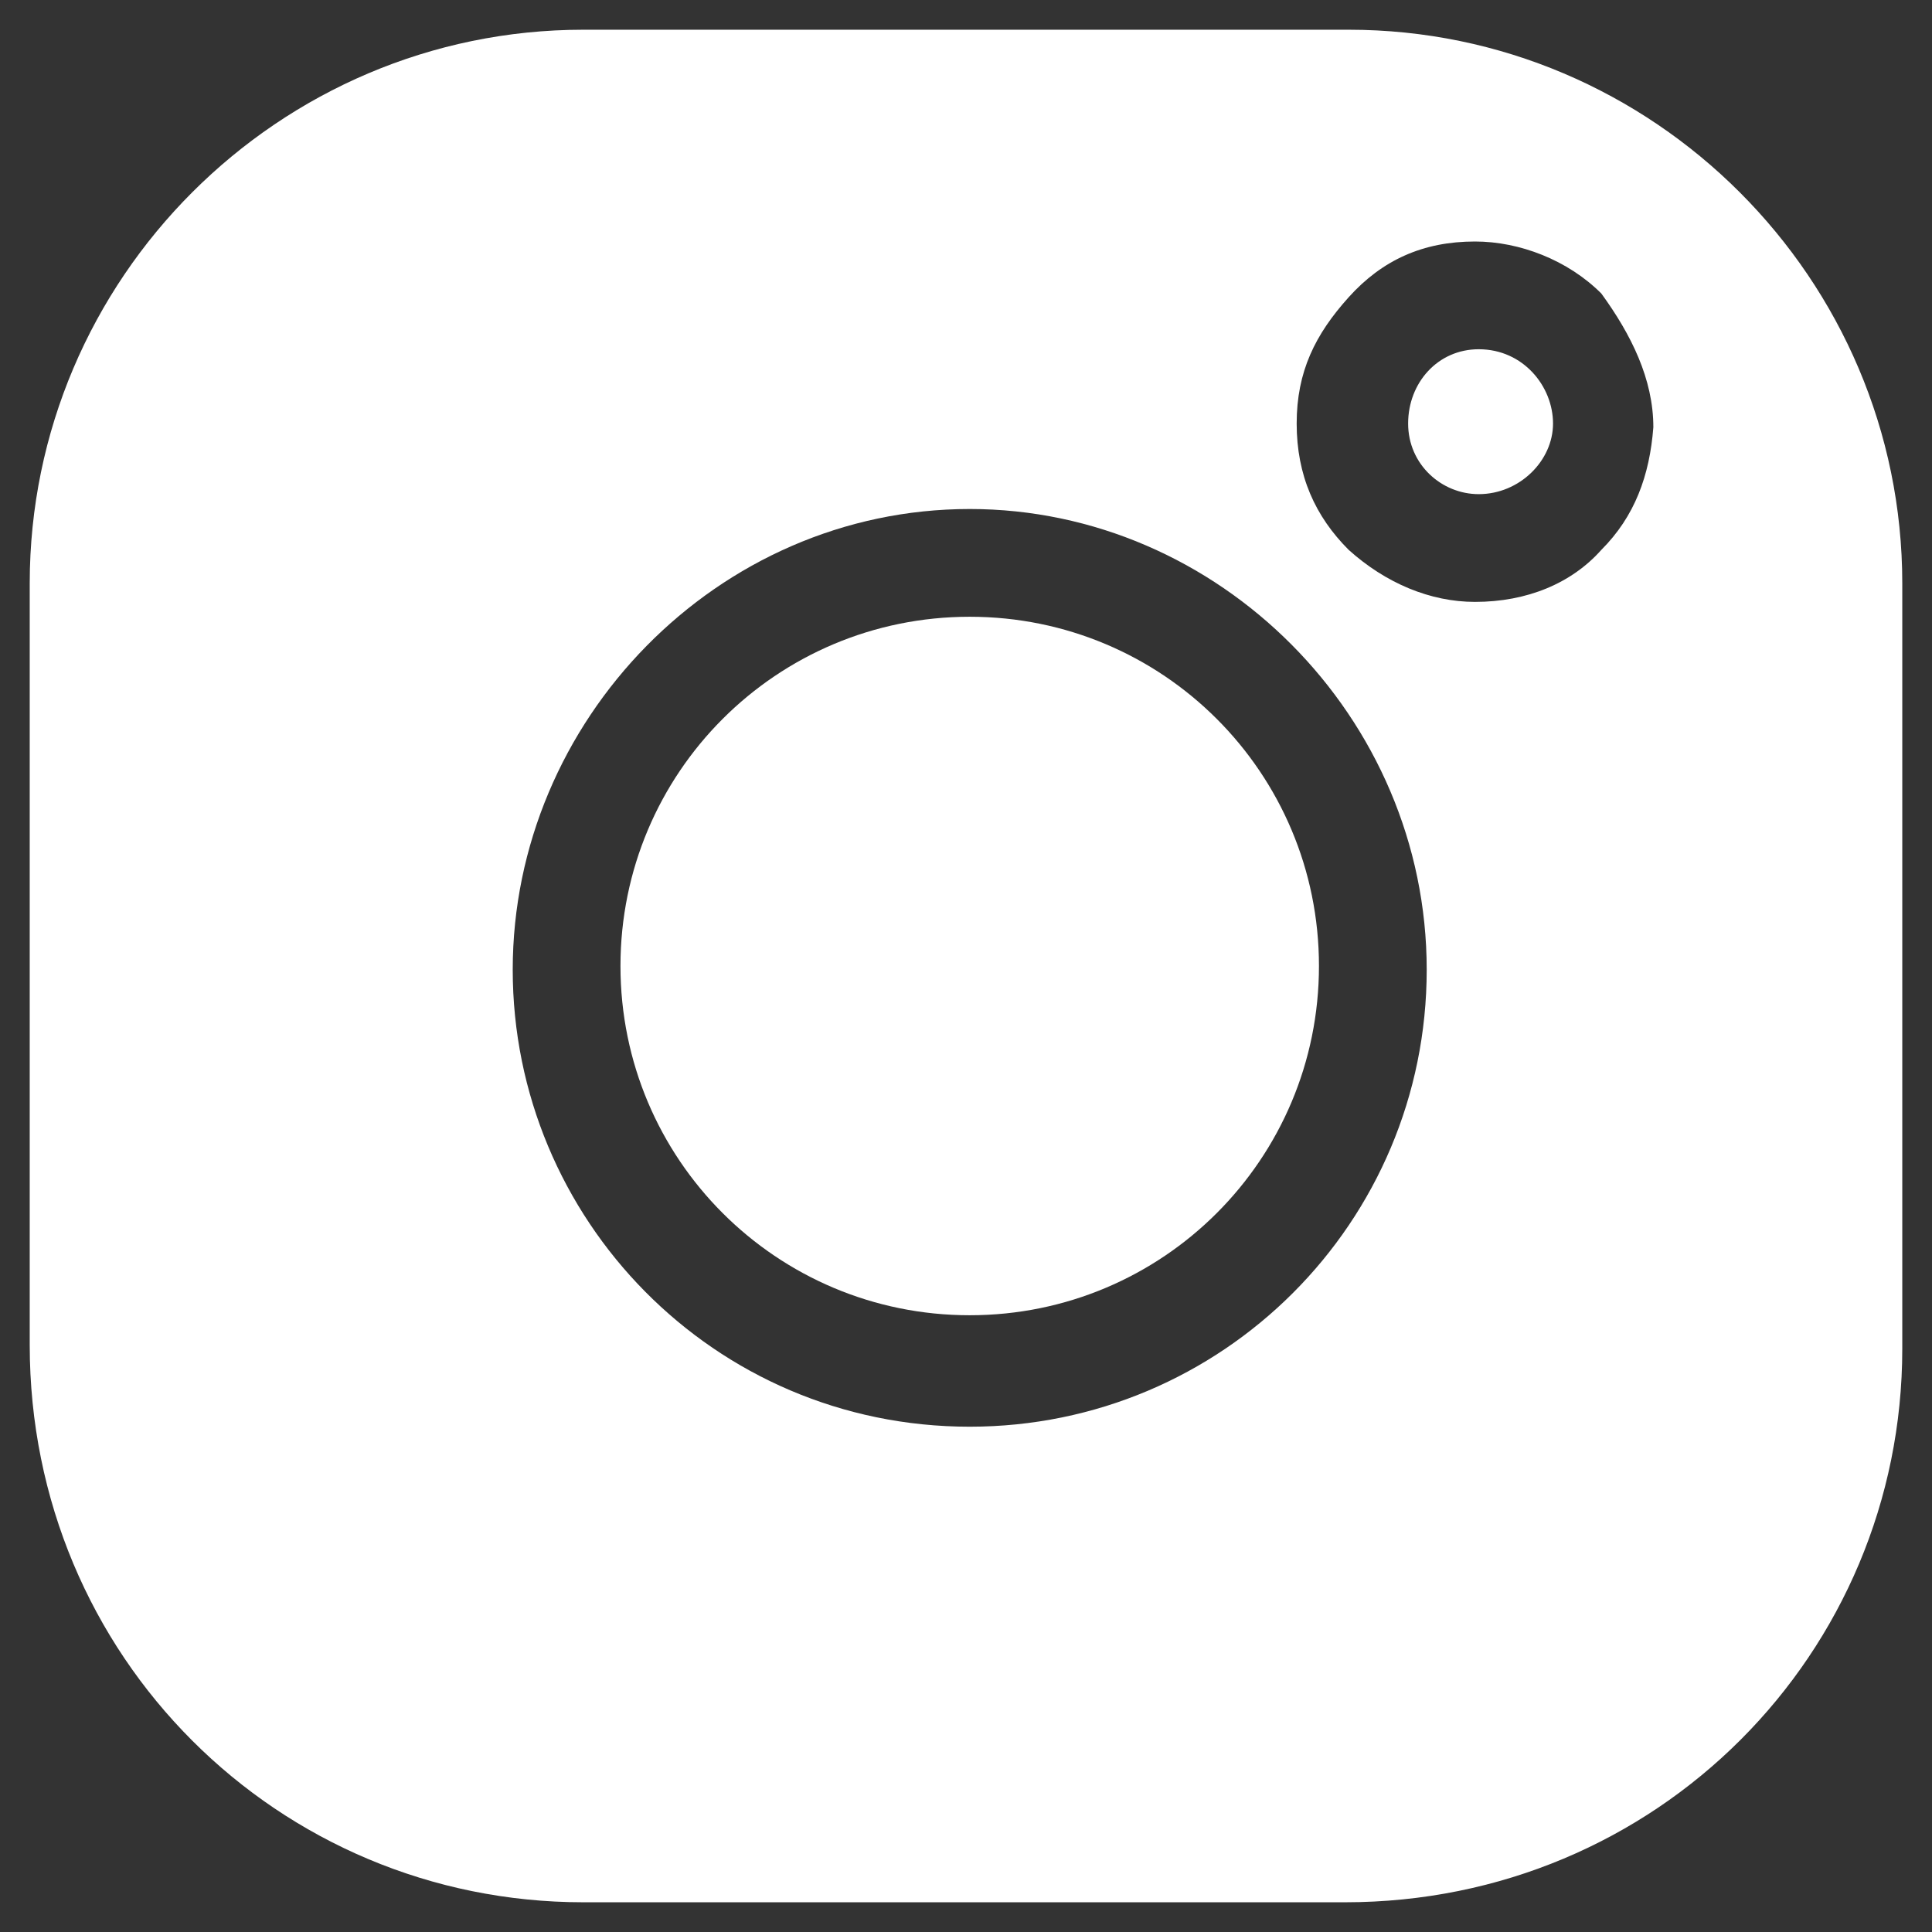
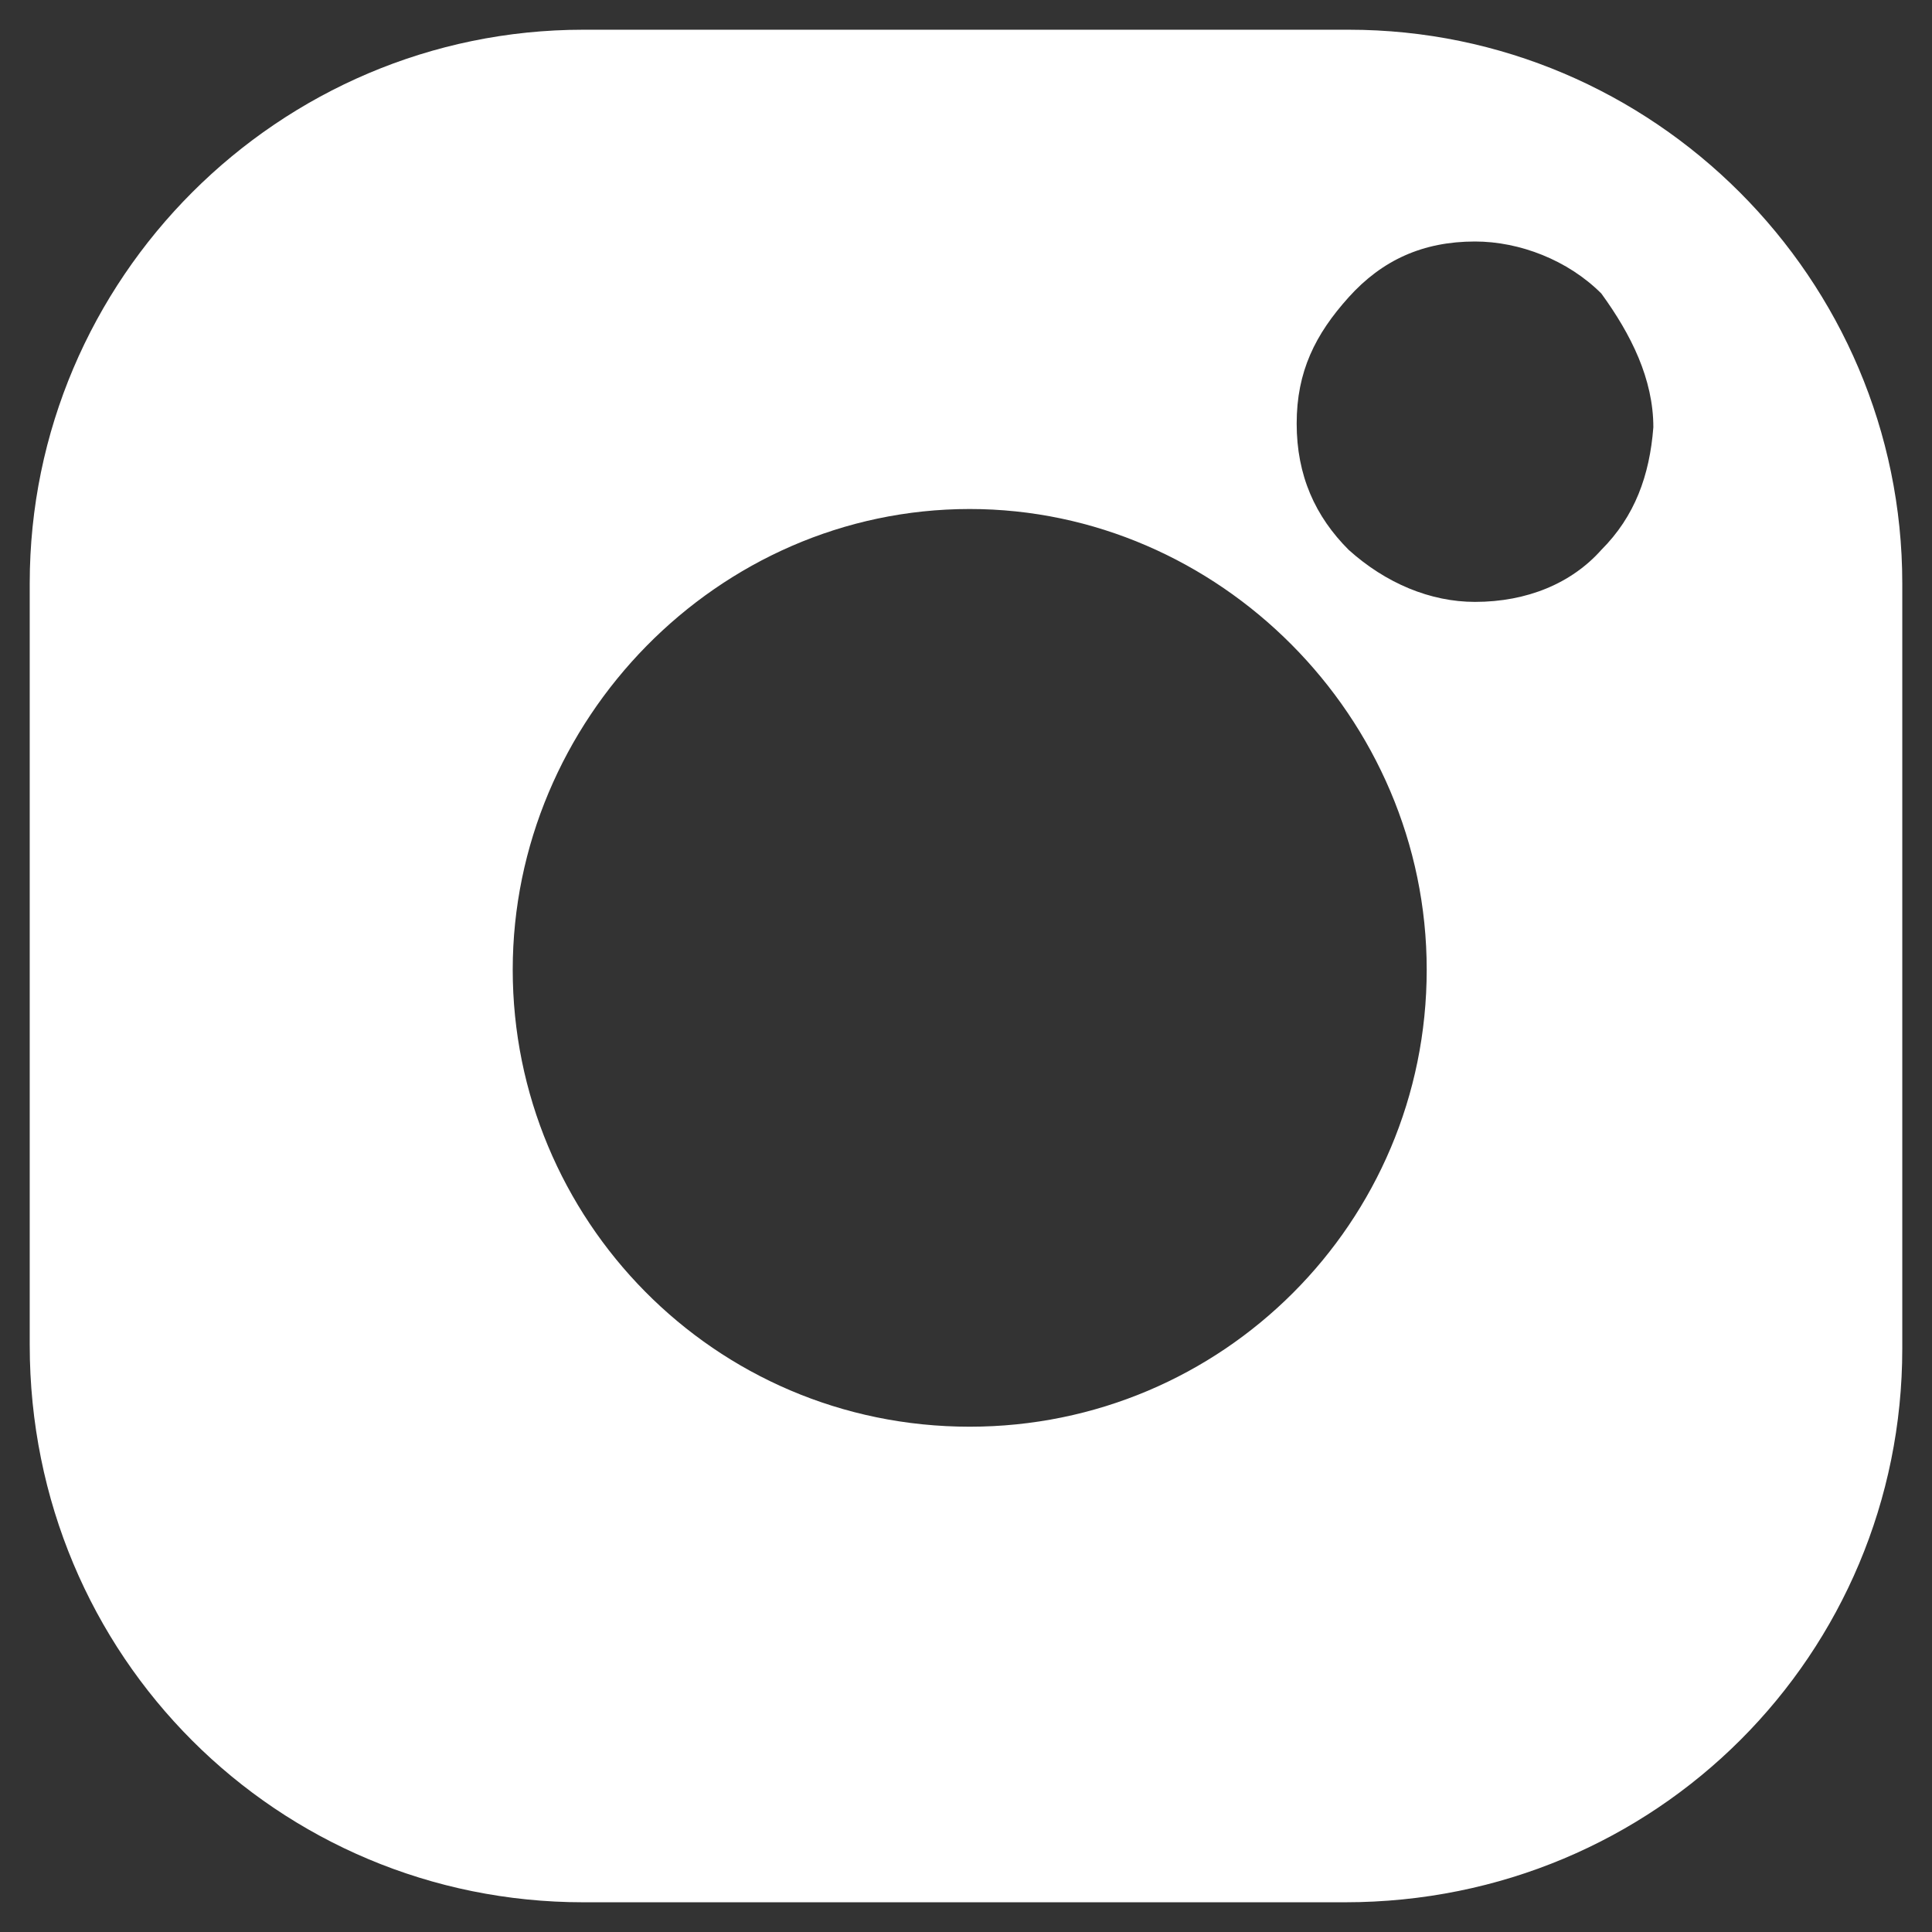
<svg xmlns="http://www.w3.org/2000/svg" version="1.1" id="Layer_1" x="0px" y="0px" width="52px" height="52px" viewBox="0 0 52 52" style="enable-background:new 0 0 52 52;" xml:space="preserve">
  <rect x="0" y="0" width="52" height="52" fill="#333333" stroke="none" />
  <style type="text/css">
	.st0{fill:#FFFFFF;}
</style>
-   <path class="st0" d="M26.1,35.4c5.2,0,9.4-4.2,9.4-9.4s-4.2-9.4-9.4-9.4s-9.4,4.2-9.4,9.4S20.9,35.4,26.1,35.4z" />
  <path class="st0" d="M36.3,0.8H15.7C7.5,0.8,0.8,7.5,0.8,15.7v20.5c0,8.4,6.7,15,14.9,15h20.5c8.4,0,15-6.7,15-14.9V15.7  C51.2,7.5,44.5,0.8,36.3,0.8z M26.1,38.4c-6.9,0-12.3-5.6-12.3-12.3s5.5-12.4,12.3-12.4c6.7,0,12.3,5.6,12.3,12.4  S32.9,38.4,26.1,38.4z M43.1,14.8c-0.8,0.9-2,1.4-3.4,1.4c-1.2,0-2.4-0.5-3.4-1.4c-0.9-0.9-1.4-2-1.4-3.4s0.5-2.4,1.4-3.4  c0.9-1,2-1.5,3.4-1.5c1.2,0,2.5,0.5,3.4,1.4c0.8,1.1,1.4,2.3,1.4,3.6C44.4,12.8,44,13.9,43.1,14.8z" />
-   <path class="st0" d="M39.8,9.4c-1.1,0-1.9,0.9-1.9,2s0.9,1.9,1.9,1.9c1.1,0,2-0.9,2-1.9S41,9.4,39.8,9.4z" />
</svg>